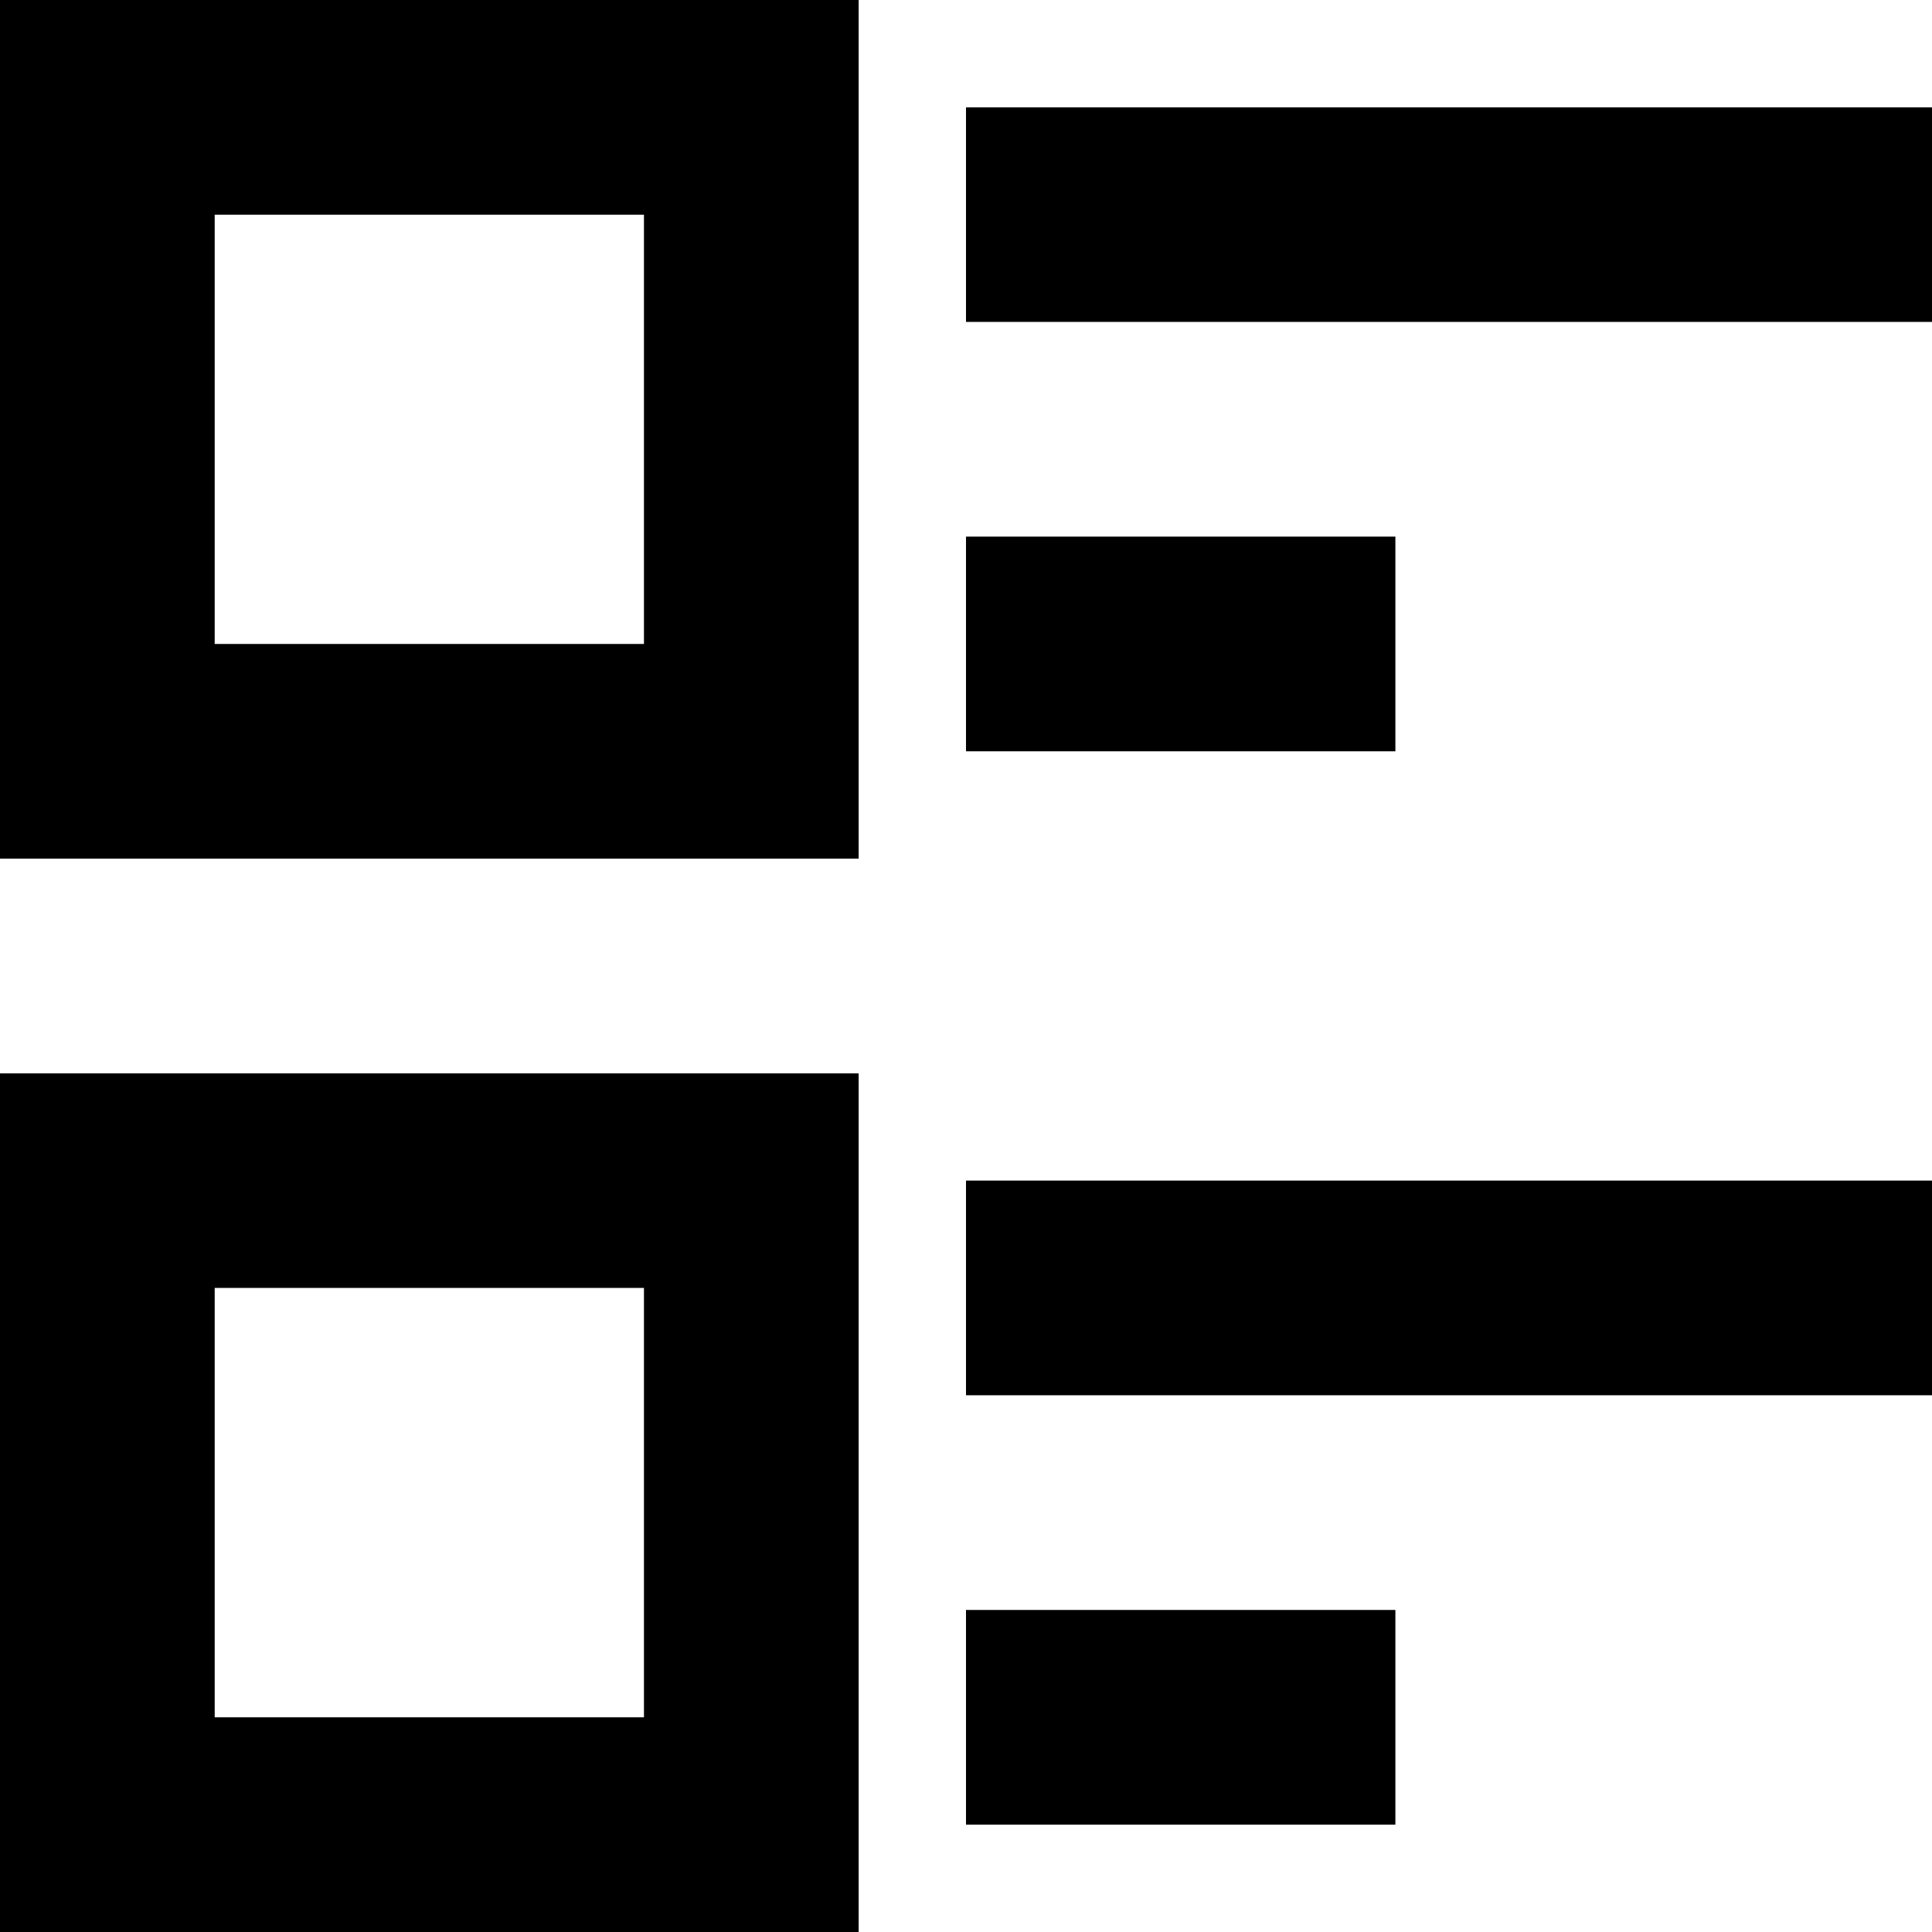
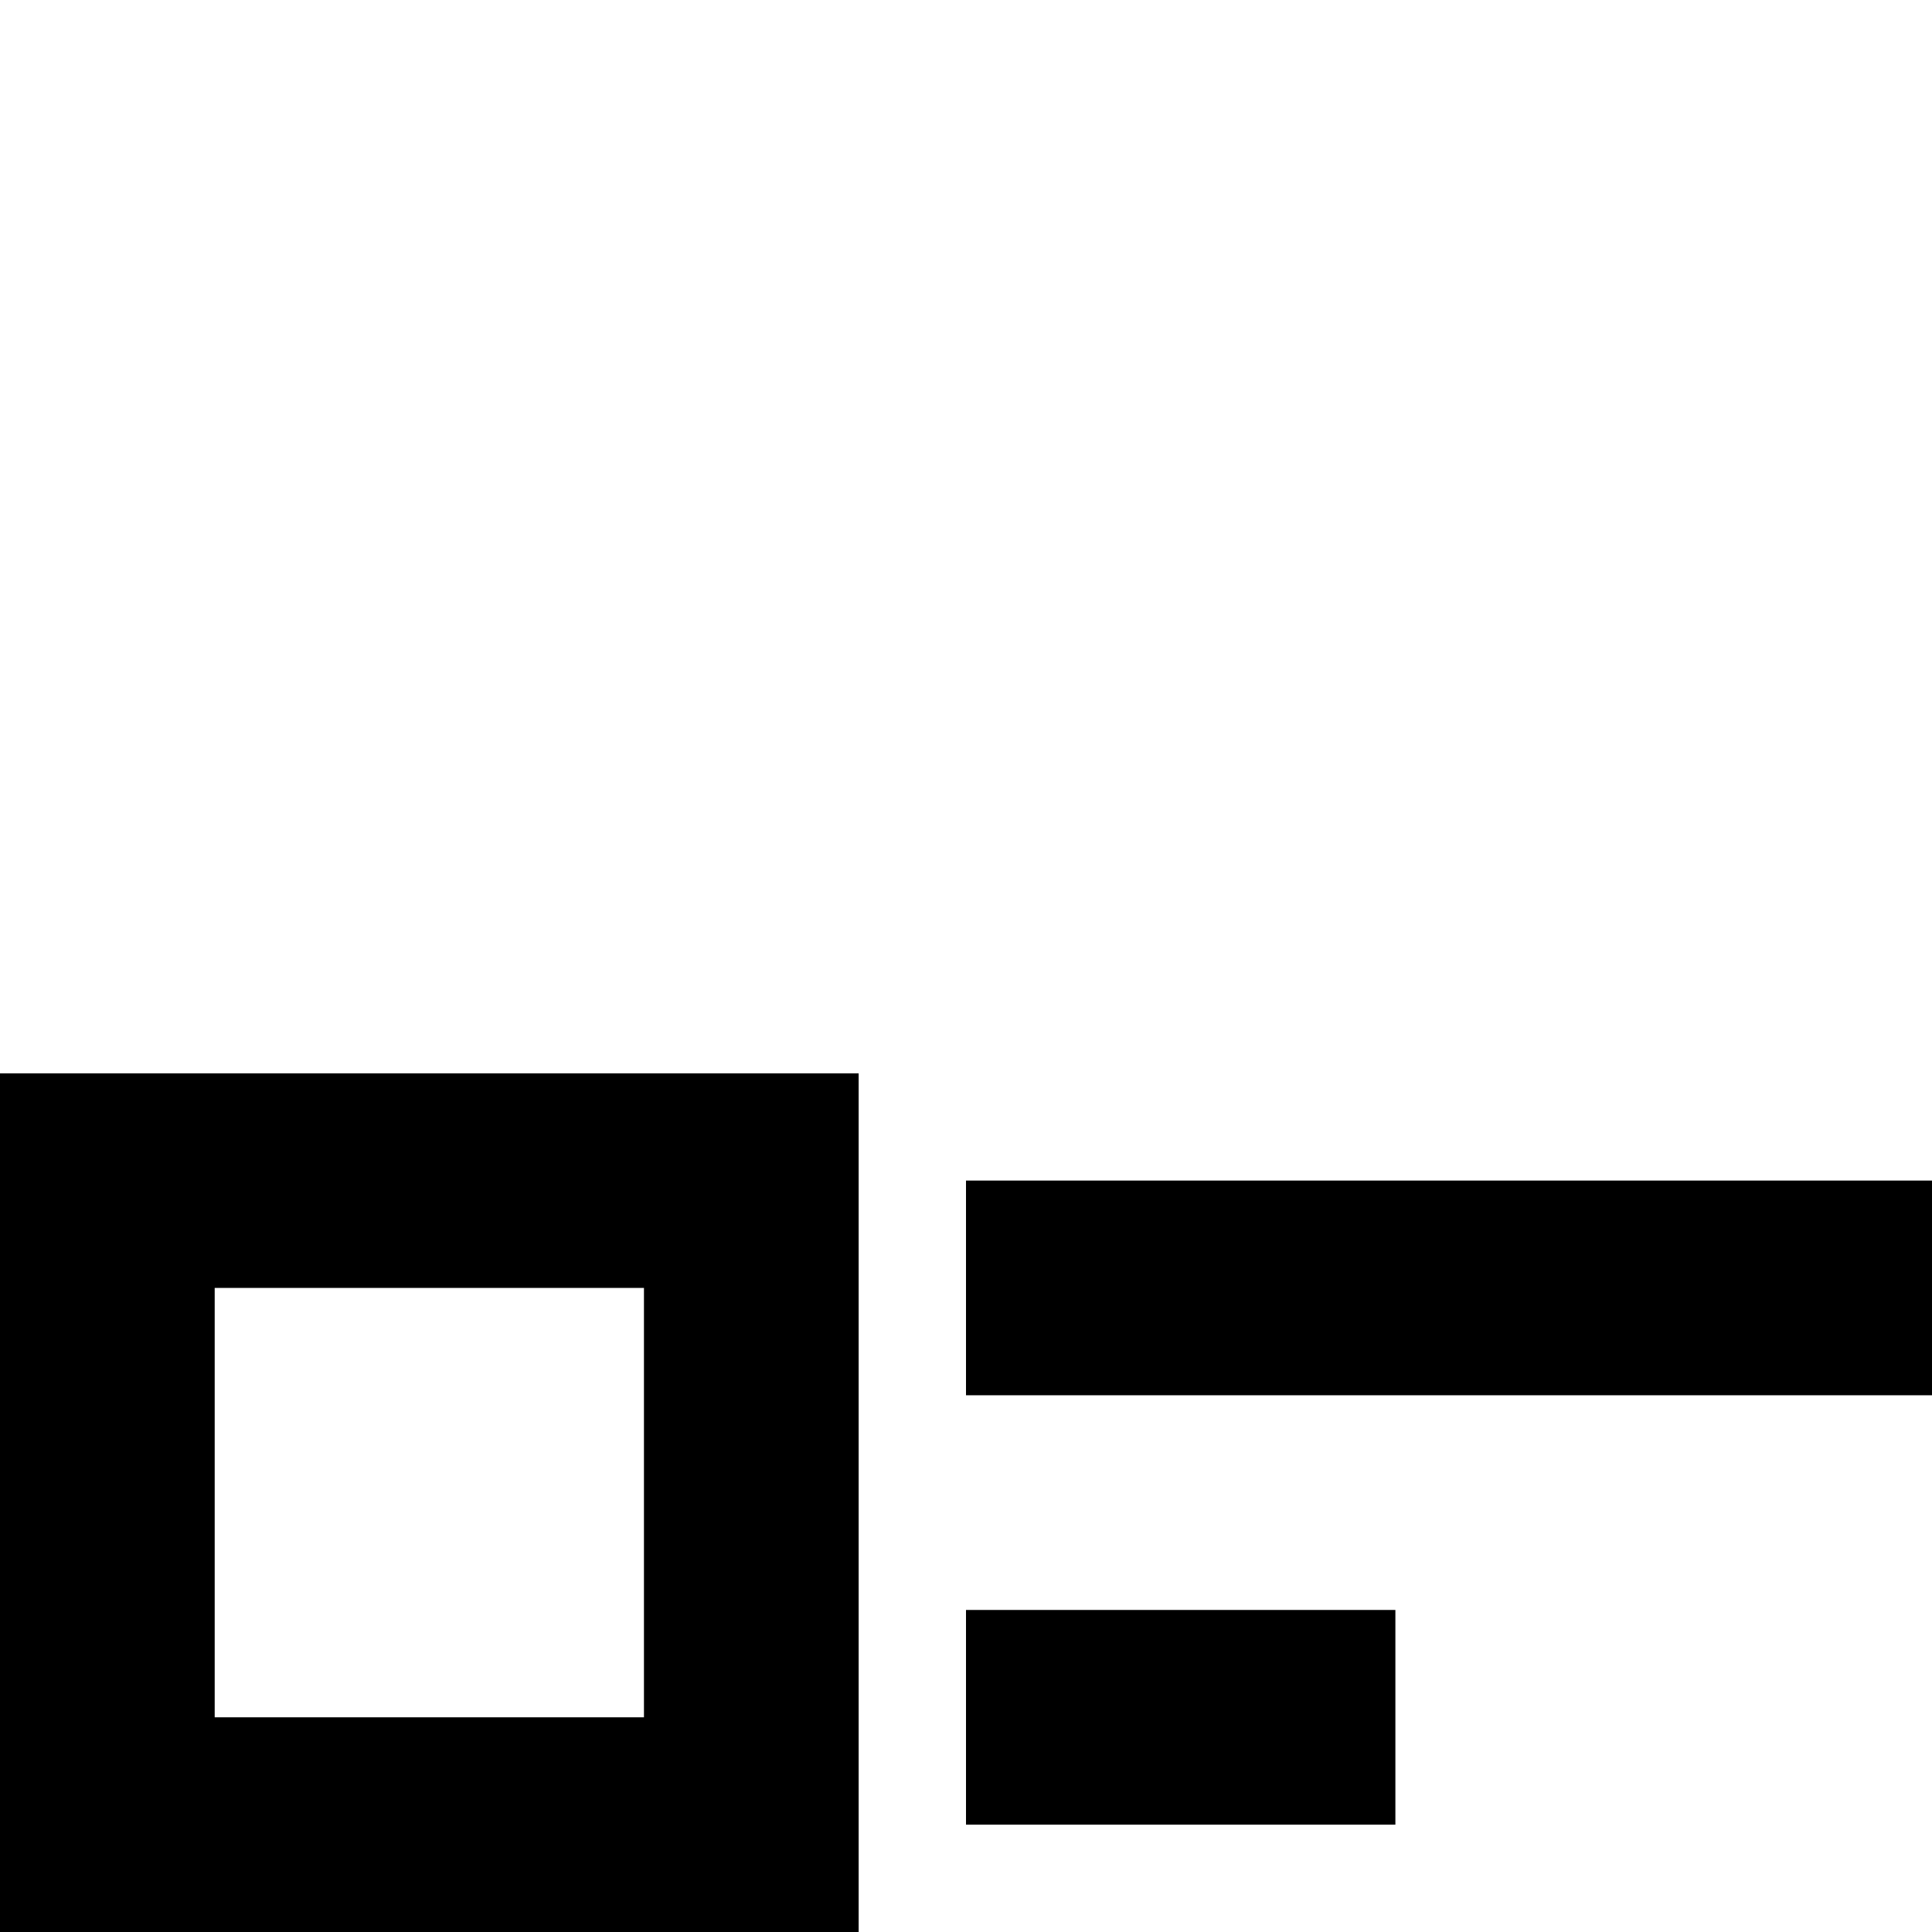
<svg xmlns="http://www.w3.org/2000/svg" width="16" height="16" viewBox="0 0 16 16" fill="none">
  <path d="M8 15.111H11.556V13.333H8V15.111ZM8 9.777V11.555H16V9.777H8Z" fill="#000000" />
  <path fill-rule="evenodd" clip-rule="evenodd" d="M0 8.889V16H7.111V8.889H0ZM5.333 14.222H1.778V10.666H5.333V14.222Z" fill="#000000" />
-   <path d="M8 6.222H11.556V4.444H8V6.222ZM8 0.889V2.666H16V0.889H8Z" fill="#000000" />
-   <path fill-rule="evenodd" clip-rule="evenodd" d="M0 0V7.111H7.111V0H0ZM5.333 5.333H1.778V1.778H5.333V5.333Z" fill="#000000" />
</svg>